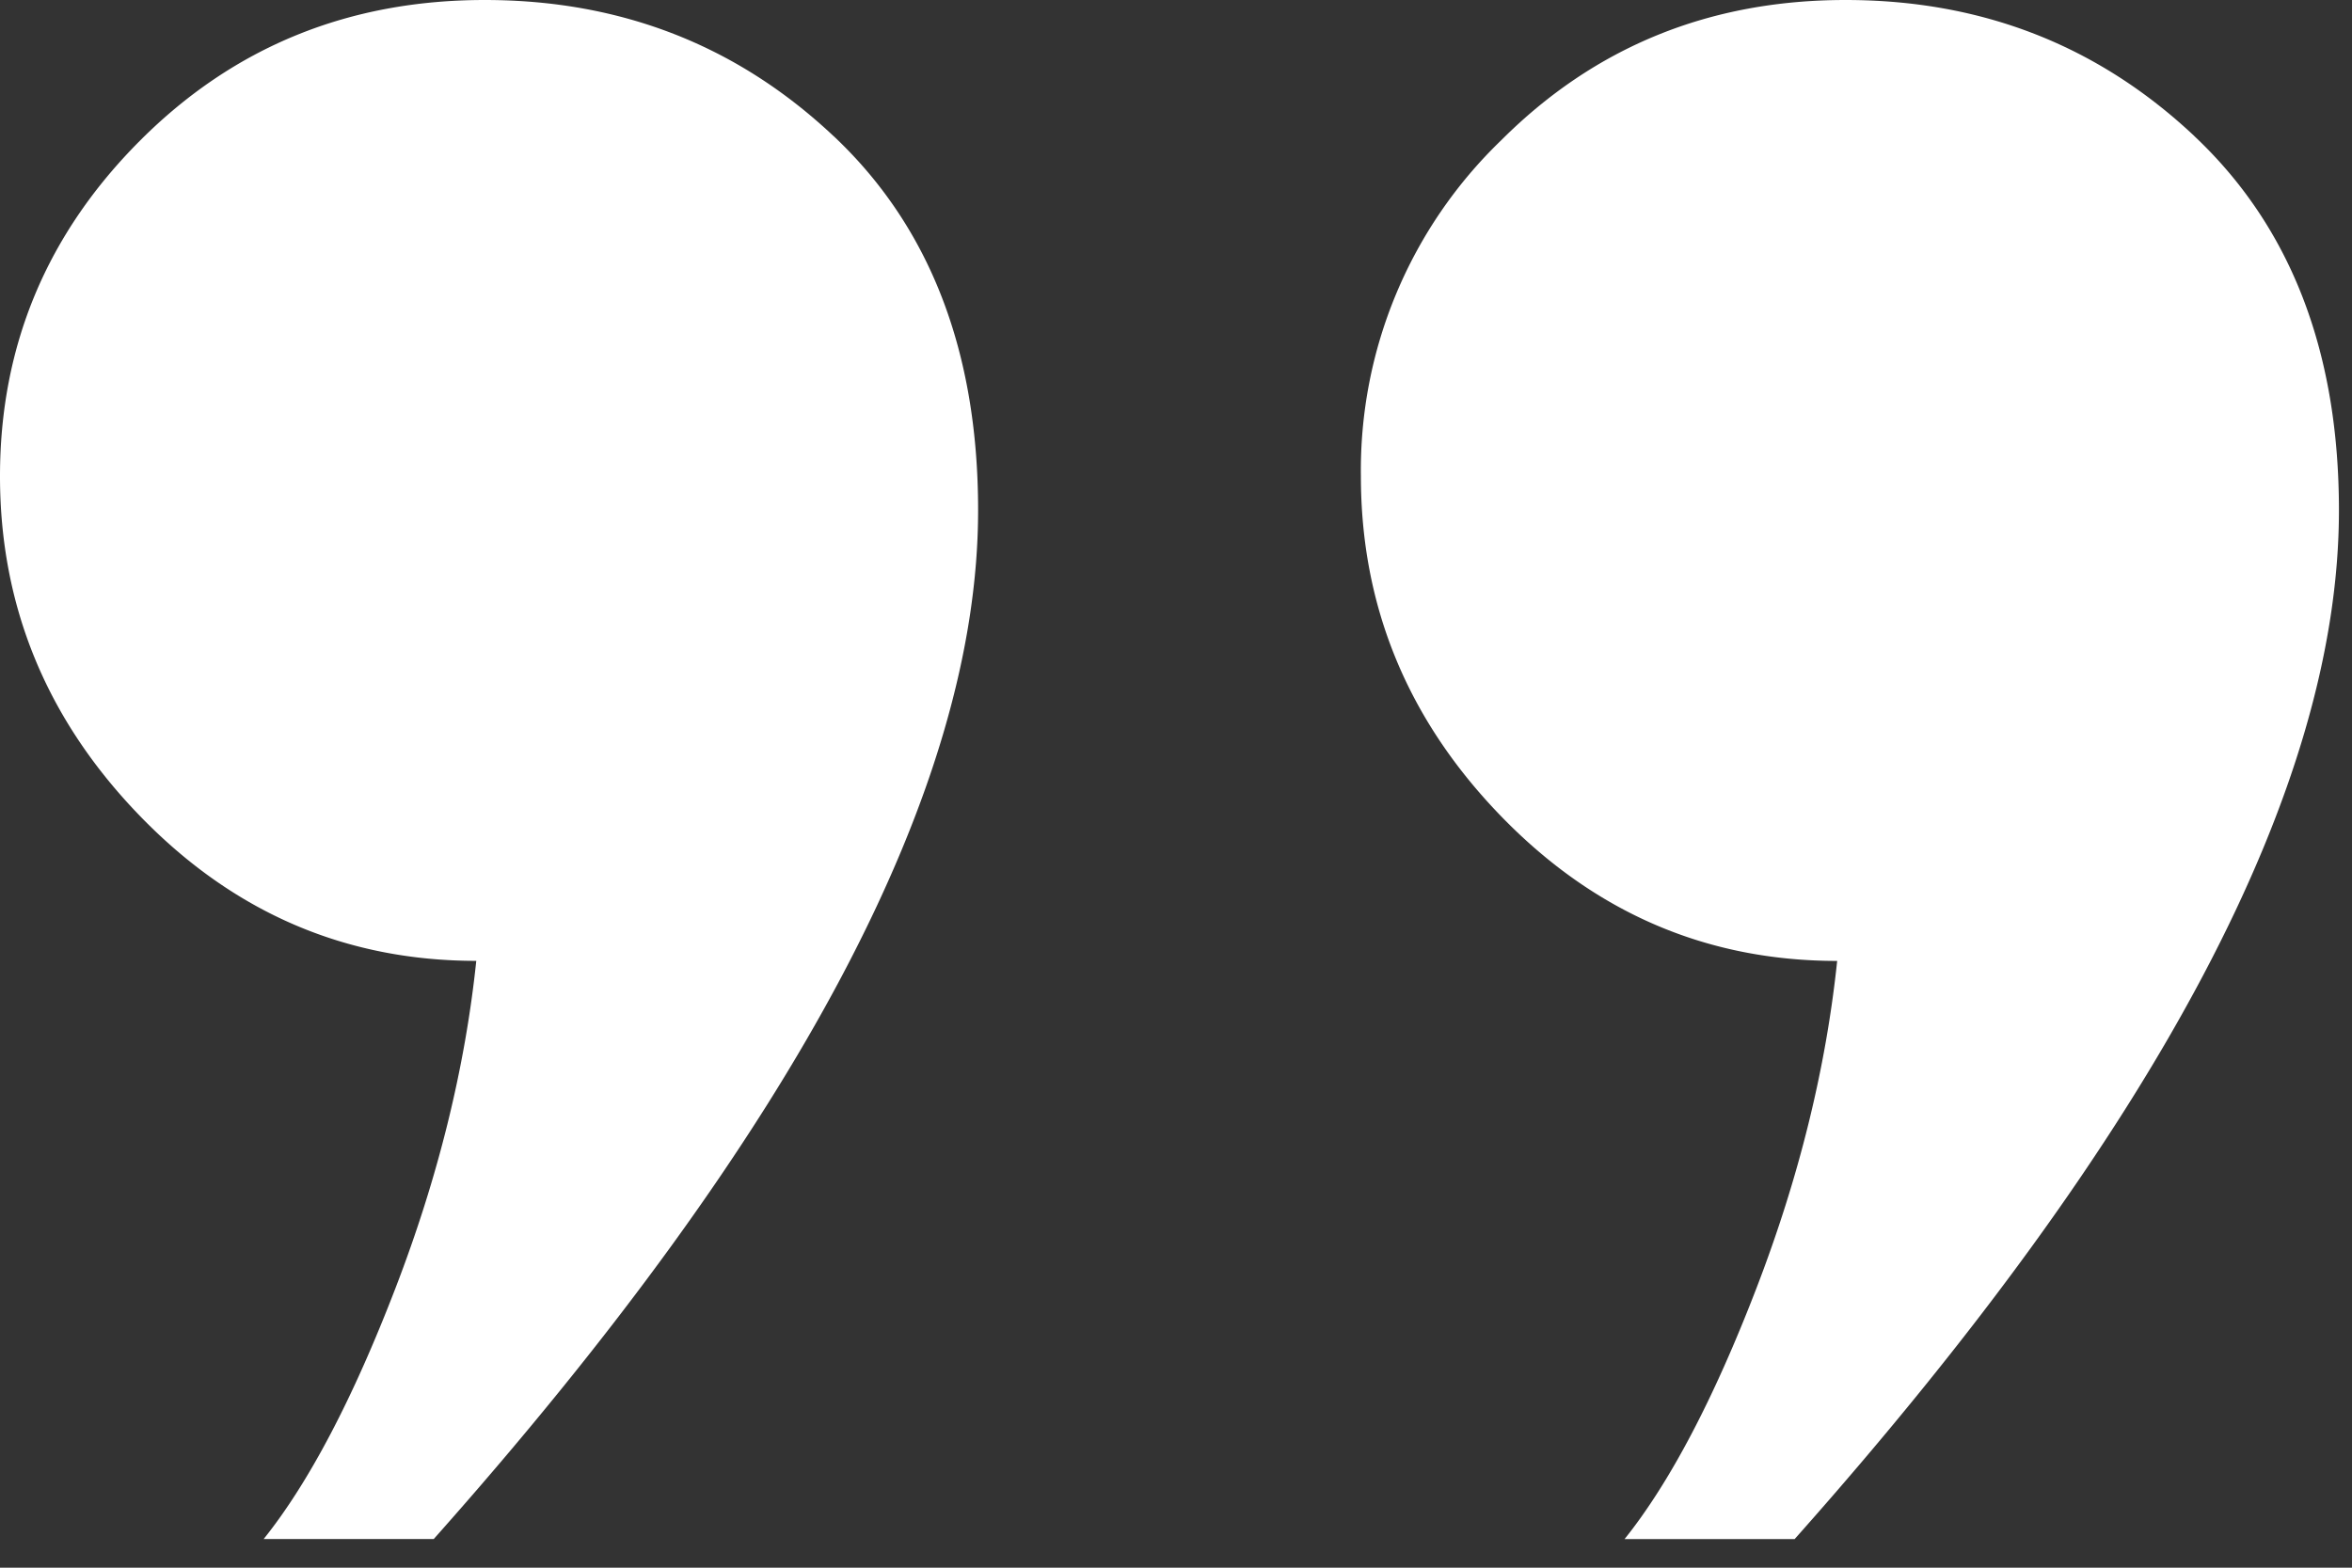
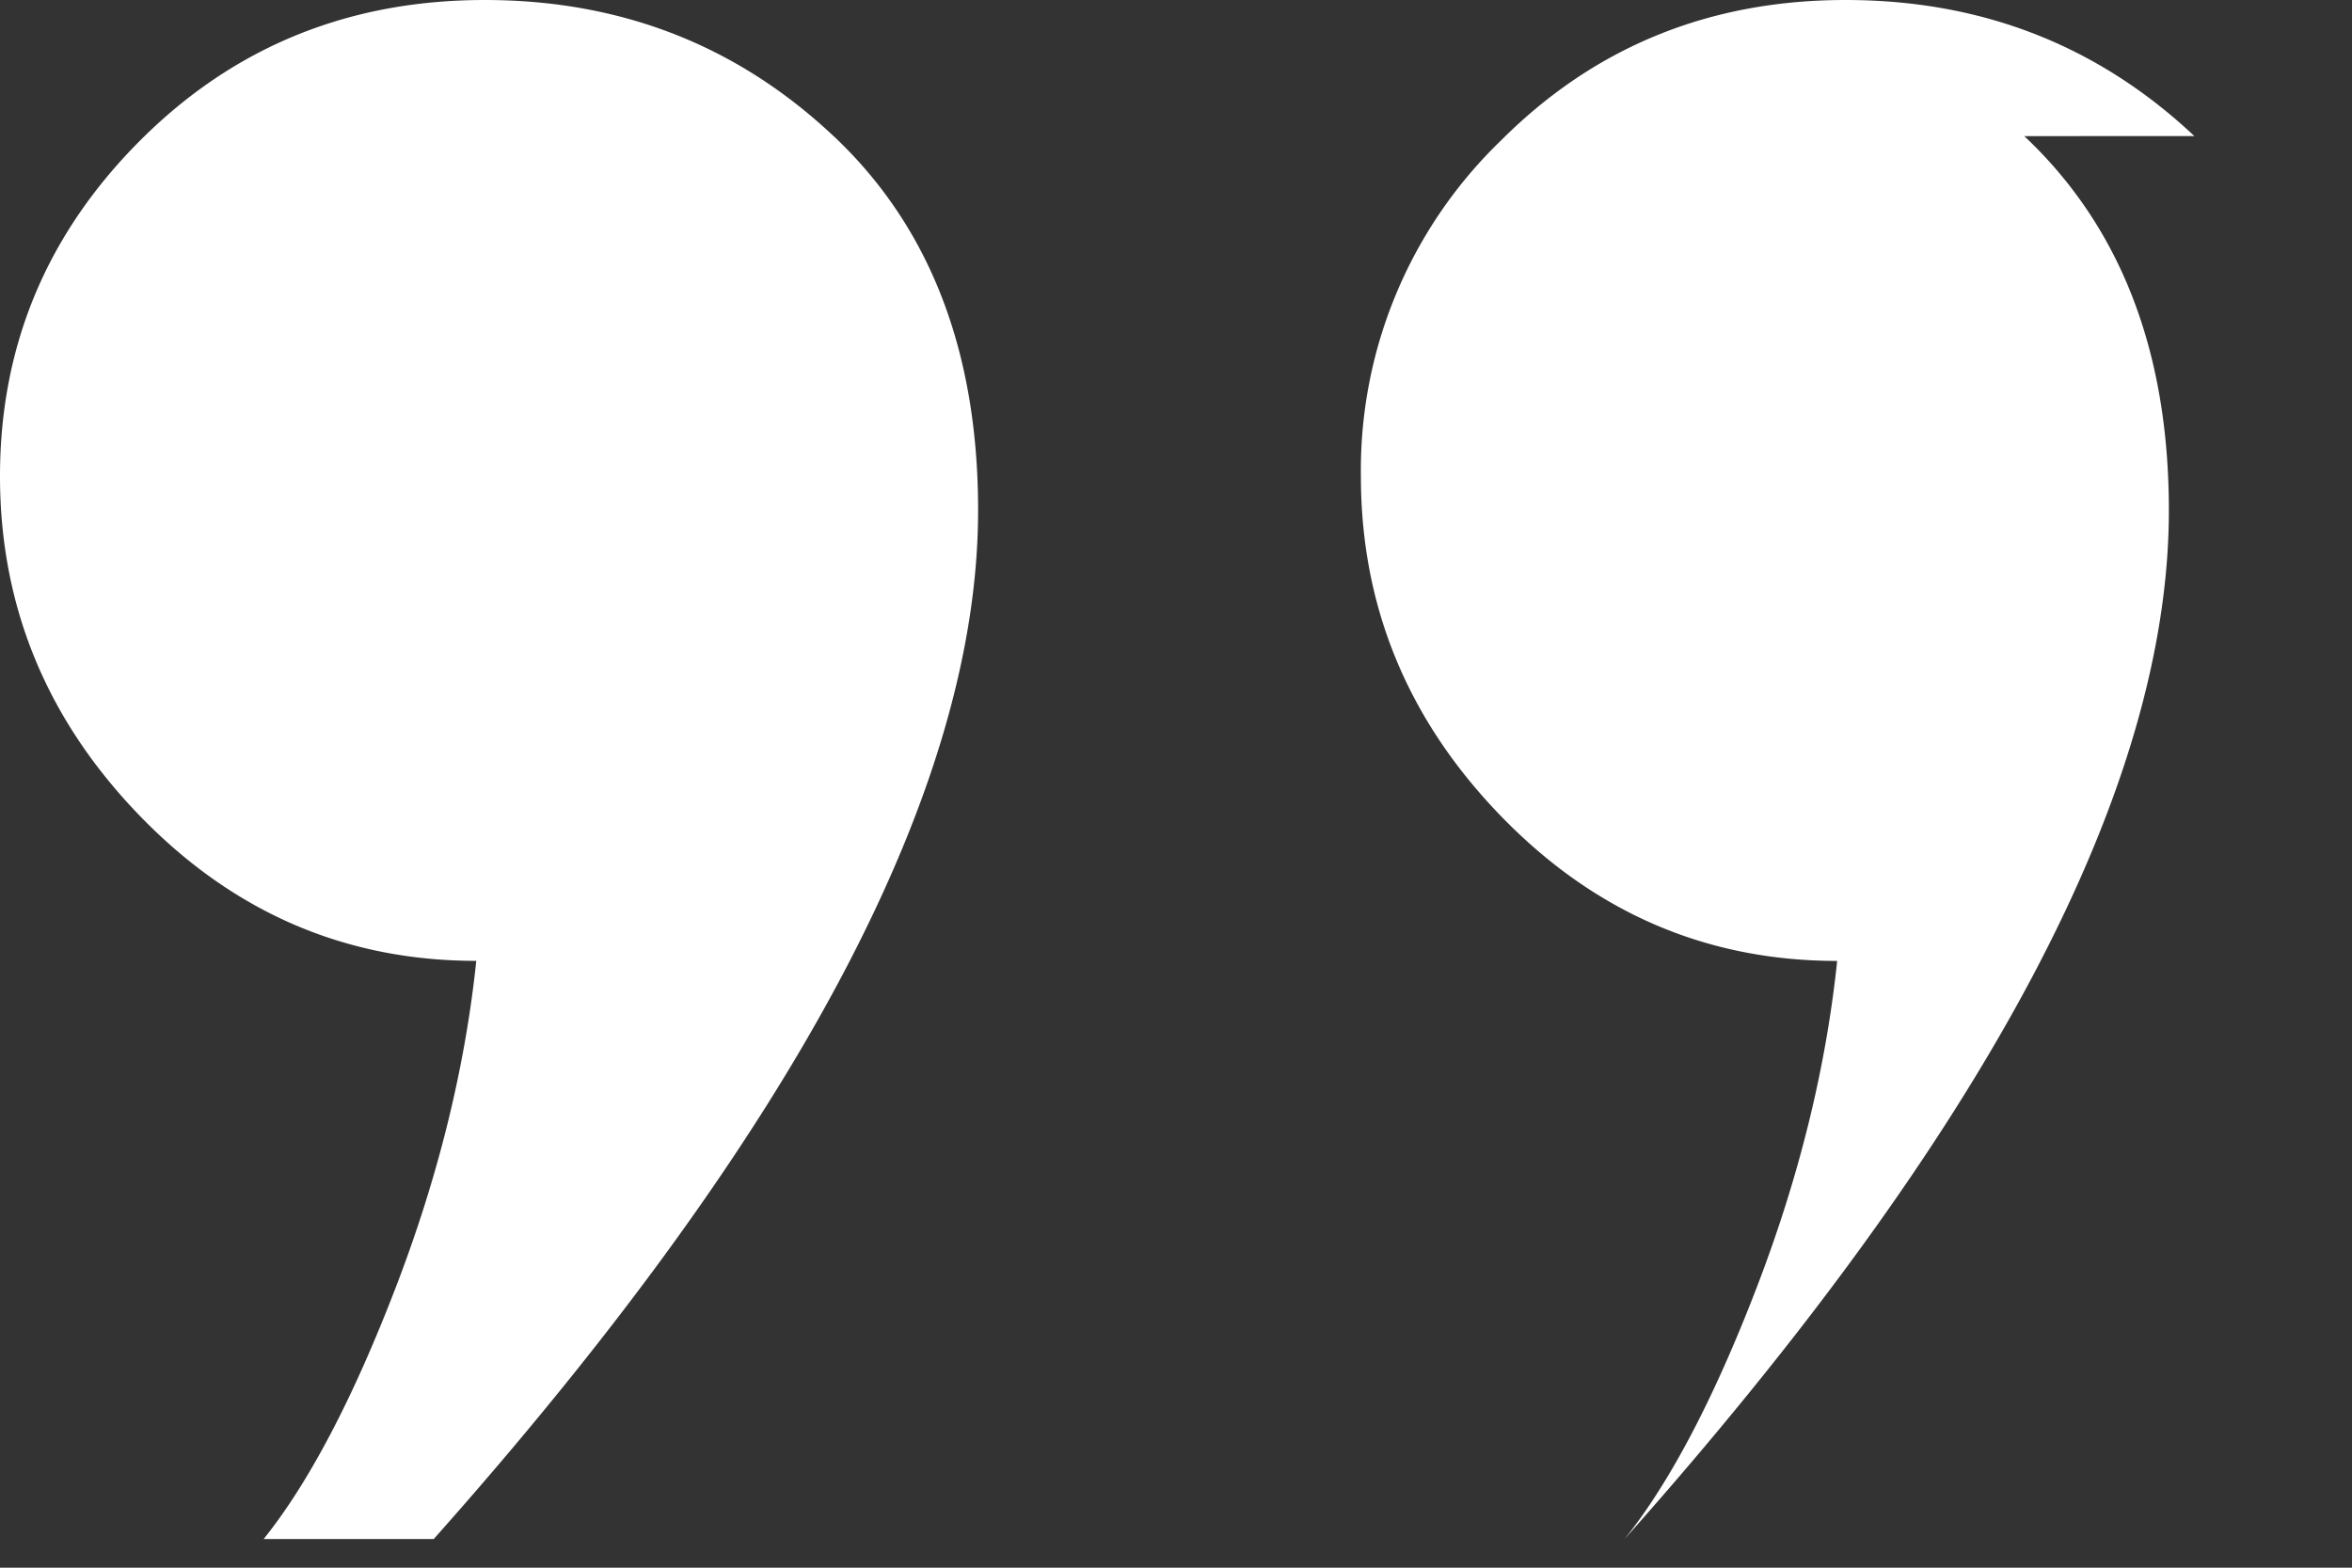
<svg xmlns="http://www.w3.org/2000/svg" width="36" height="24" fill="none">
  <rect width="100%" height="100%" fill="#333333" stroke="none" />
-   <path fill="#fff" fill-rule="evenodd" d="M12.758 2.083C11.282.694 9.503 0 7.42 0S3.58.716 2.148 2.148 0 5.294 0 7.29s.716 3.732 2.148 5.208S5.294 14.71 7.29 14.71c-.173 1.649-.586 3.32-1.237 5.011s-1.323 2.973-2.017 3.84h2.603c5.555-6.248 8.332-11.499 8.332-15.751 0-2.43-.738-4.34-2.213-5.728zm20.829 0C32.11.694 30.332 0 28.249 0s-3.84.716-5.272 2.148A7.01 7.01 0 0 0 20.83 7.29c0 1.996.716 3.732 2.148 5.208s3.146 2.213 5.142 2.213c-.173 1.649-.585 3.32-1.236 5.011s-1.324 2.973-2.018 3.84h2.603c5.554-6.247 8.331-11.498 8.331-15.75 0-2.43-.738-4.34-2.213-5.728z" />
+   <path fill="#fff" fill-rule="evenodd" d="M12.758 2.083C11.282.694 9.503 0 7.42 0S3.58.716 2.148 2.148 0 5.294 0 7.29s.716 3.732 2.148 5.208S5.294 14.71 7.29 14.71c-.173 1.649-.586 3.32-1.237 5.011s-1.323 2.973-2.017 3.84h2.603c5.555-6.248 8.332-11.499 8.332-15.751 0-2.43-.738-4.34-2.213-5.728zm20.829 0C32.11.694 30.332 0 28.249 0s-3.84.716-5.272 2.148A7.01 7.01 0 0 0 20.83 7.29c0 1.996.716 3.732 2.148 5.208s3.146 2.213 5.142 2.213c-.173 1.649-.585 3.32-1.236 5.011s-1.324 2.973-2.018 3.84c5.554-6.247 8.331-11.498 8.331-15.75 0-2.43-.738-4.34-2.213-5.728z" />
</svg>